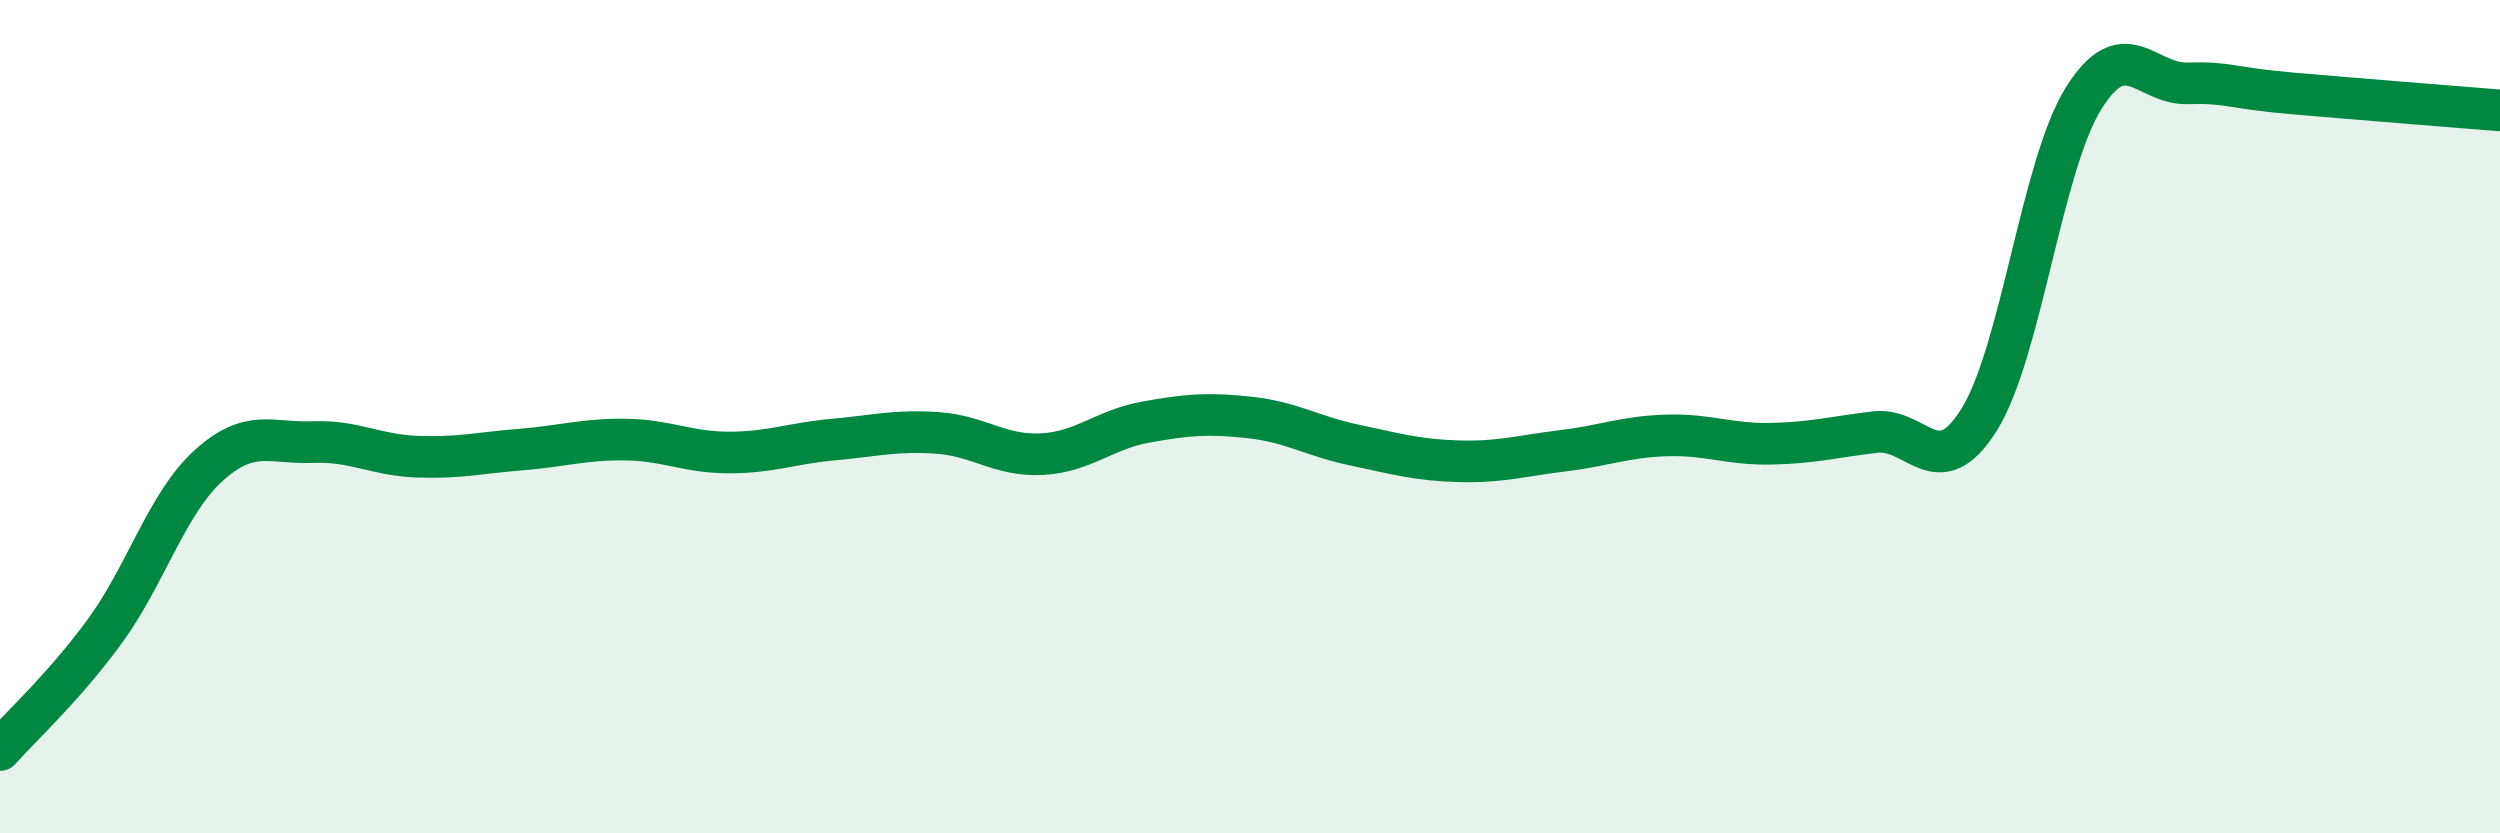
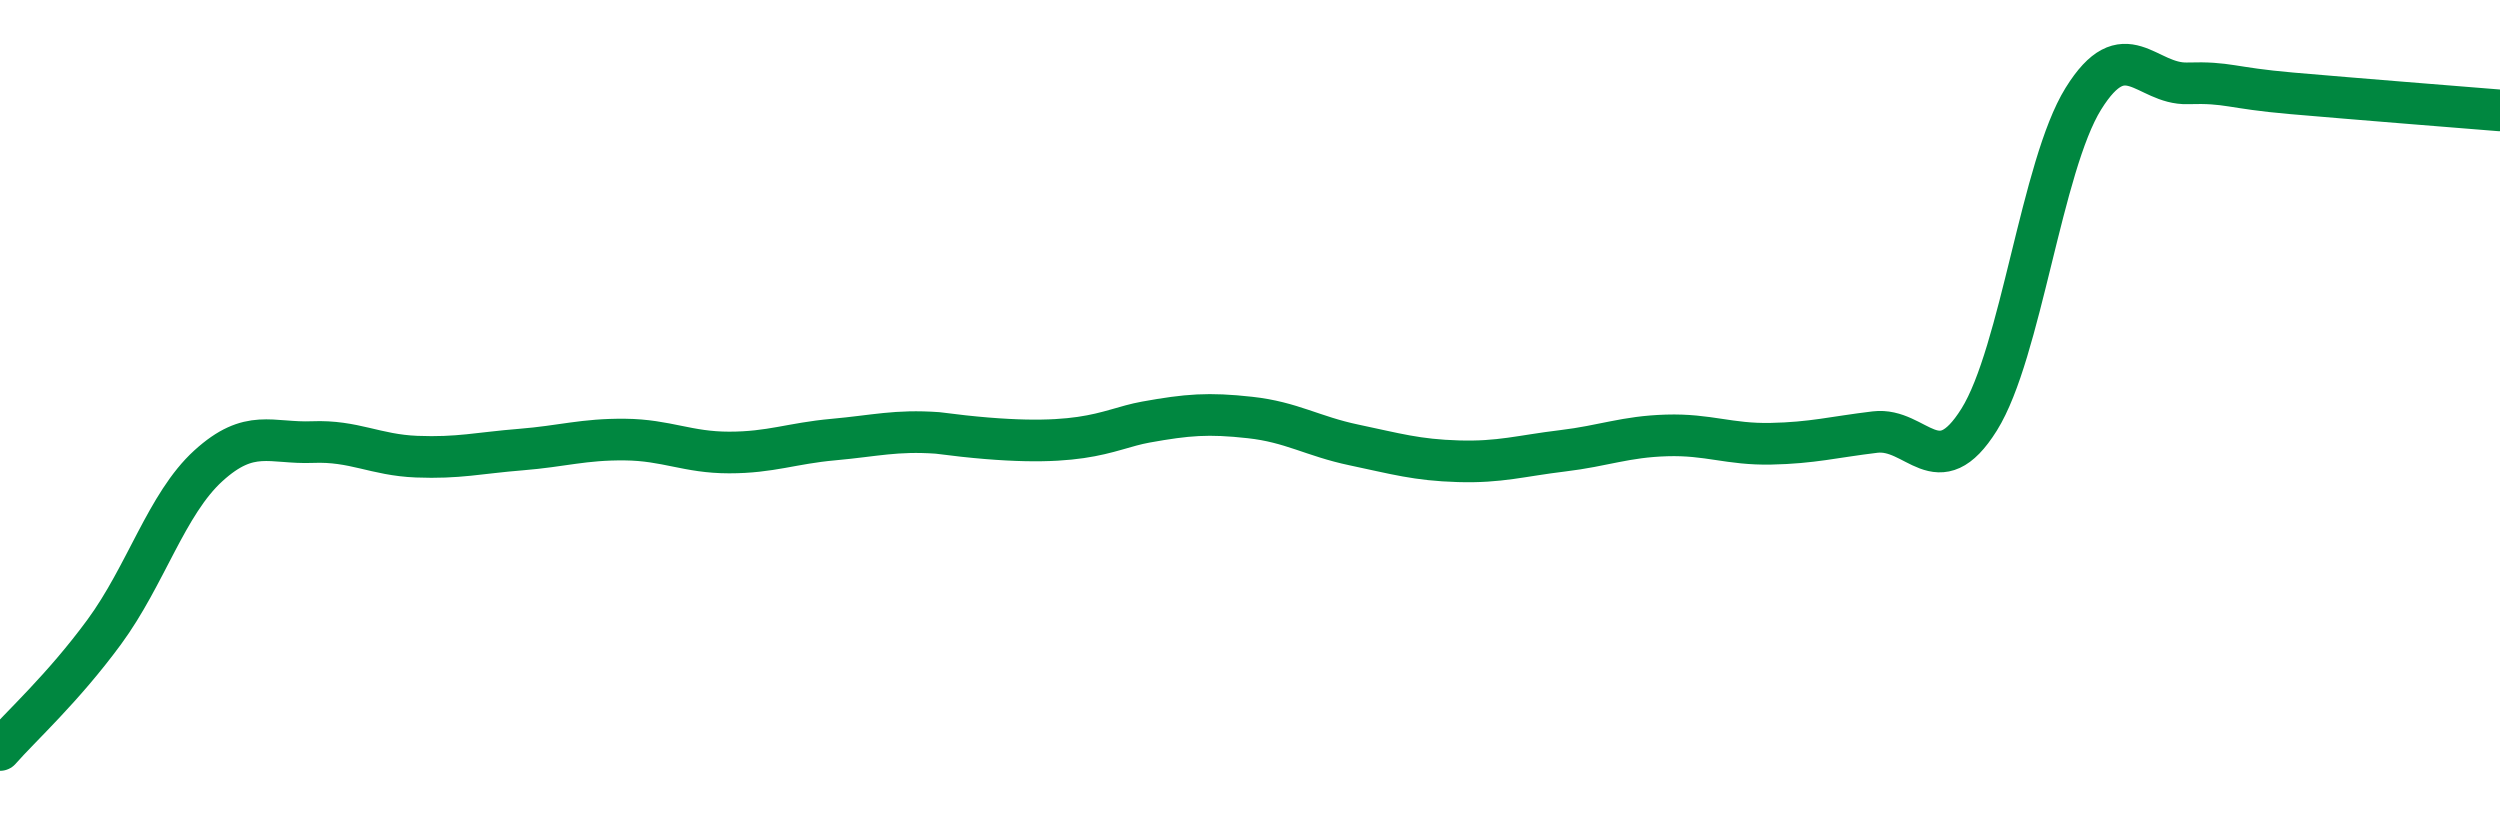
<svg xmlns="http://www.w3.org/2000/svg" width="60" height="20" viewBox="0 0 60 20">
-   <path d="M 0,18 C 0.5,17.43 1.5,16.53 2.5,15.17 C 3.5,13.81 4,12.09 5,11.18 C 6,10.27 6.5,10.65 7.5,10.61 C 8.5,10.57 9,10.92 10,10.96 C 11,11 11.5,10.87 12.5,10.79 C 13.5,10.71 14,10.54 15,10.55 C 16,10.56 16.5,10.86 17.5,10.86 C 18.5,10.86 19,10.64 20,10.55 C 21,10.46 21.5,10.32 22.5,10.39 C 23.5,10.46 24,10.95 25,10.9 C 26,10.85 26.5,10.31 27.5,10.13 C 28.5,9.95 29,9.91 30,10.02 C 31,10.13 31.5,10.47 32.5,10.68 C 33.5,10.89 34,11.04 35,11.07 C 36,11.1 36.5,10.94 37.5,10.82 C 38.5,10.7 39,10.48 40,10.45 C 41,10.42 41.5,10.67 42.5,10.65 C 43.5,10.63 44,10.49 45,10.37 C 46,10.25 46.5,11.67 47.5,10.07 C 48.5,8.47 49,3.98 50,2.37 C 51,0.76 51.5,2.03 52.5,2 C 53.5,1.97 53.5,2.11 55,2.24 C 56.5,2.37 59,2.57 60,2.65L60 20L0 20Z" fill="#008740" opacity="0.1" stroke-linecap="round" stroke-linejoin="round" />
-   <path d="M 0,18 C 0.5,17.43 1.5,16.53 2.5,15.17 C 3.5,13.81 4,12.09 5,11.18 C 6,10.27 6.5,10.65 7.5,10.61 C 8.5,10.57 9,10.92 10,10.96 C 11,11 11.5,10.87 12.5,10.79 C 13.5,10.71 14,10.54 15,10.55 C 16,10.56 16.5,10.86 17.5,10.86 C 18.5,10.86 19,10.64 20,10.55 C 21,10.46 21.5,10.32 22.5,10.39 C 23.5,10.46 24,10.95 25,10.9 C 26,10.85 26.5,10.31 27.5,10.13 C 28.5,9.95 29,9.91 30,10.02 C 31,10.13 31.5,10.47 32.5,10.68 C 33.5,10.89 34,11.04 35,11.07 C 36,11.1 36.5,10.94 37.5,10.82 C 38.5,10.7 39,10.48 40,10.45 C 41,10.42 41.5,10.67 42.5,10.65 C 43.5,10.63 44,10.49 45,10.37 C 46,10.25 46.5,11.67 47.5,10.07 C 48.5,8.47 49,3.98 50,2.37 C 51,0.76 51.5,2.03 52.5,2 C 53.5,1.97 53.5,2.11 55,2.24 C 56.5,2.37 59,2.57 60,2.65" stroke="#008740" stroke-width="1" fill="none" stroke-linecap="round" stroke-linejoin="round" />
+   <path d="M 0,18 C 0.5,17.43 1.5,16.53 2.5,15.17 C 3.5,13.81 4,12.09 5,11.18 C 6,10.27 6.5,10.65 7.5,10.61 C 8.5,10.57 9,10.92 10,10.96 C 11,11 11.5,10.87 12.5,10.79 C 13.5,10.71 14,10.54 15,10.55 C 16,10.56 16.5,10.86 17.5,10.86 C 18.5,10.86 19,10.64 20,10.55 C 21,10.46 21.5,10.32 22.5,10.39 C 26,10.85 26.5,10.31 27.5,10.13 C 28.5,9.95 29,9.91 30,10.02 C 31,10.13 31.5,10.47 32.5,10.68 C 33.5,10.89 34,11.04 35,11.07 C 36,11.1 36.5,10.94 37.5,10.82 C 38.5,10.7 39,10.48 40,10.45 C 41,10.42 41.5,10.67 42.5,10.65 C 43.5,10.63 44,10.49 45,10.37 C 46,10.25 46.5,11.67 47.5,10.07 C 48.5,8.47 49,3.98 50,2.37 C 51,0.76 51.5,2.03 52.5,2 C 53.5,1.97 53.5,2.11 55,2.24 C 56.5,2.37 59,2.57 60,2.65" stroke="#008740" stroke-width="1" fill="none" stroke-linecap="round" stroke-linejoin="round" />
</svg>